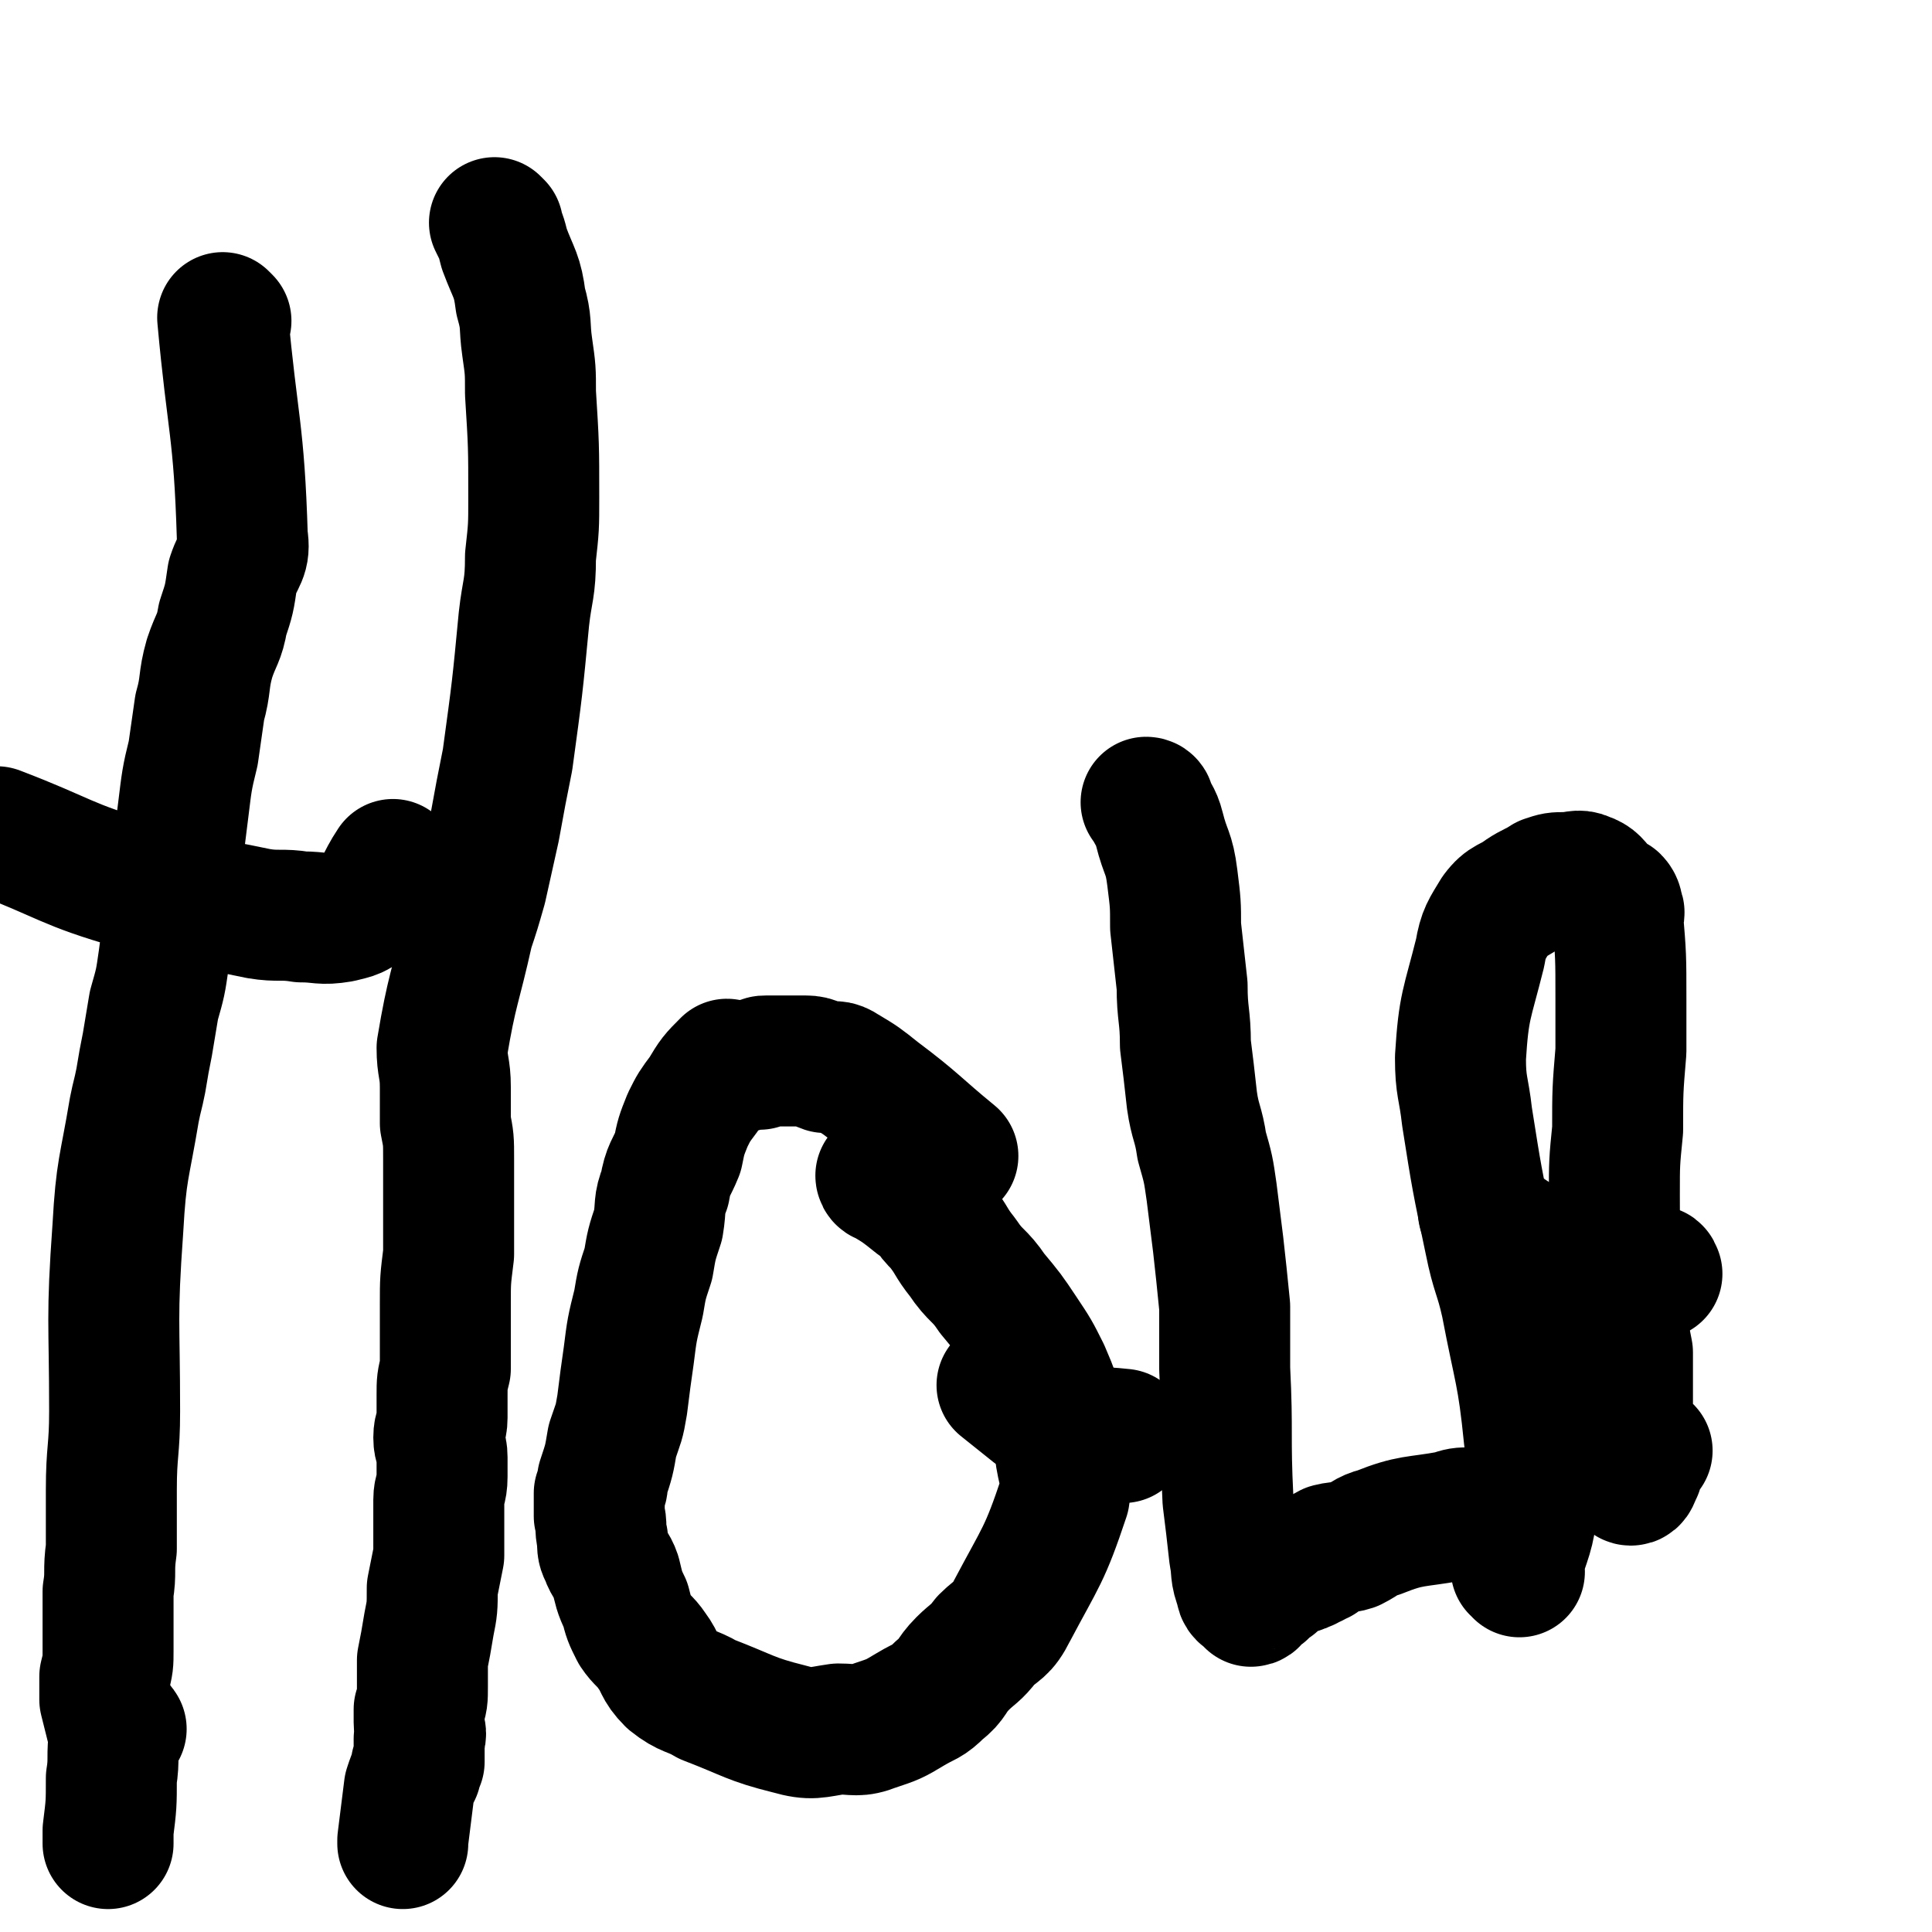
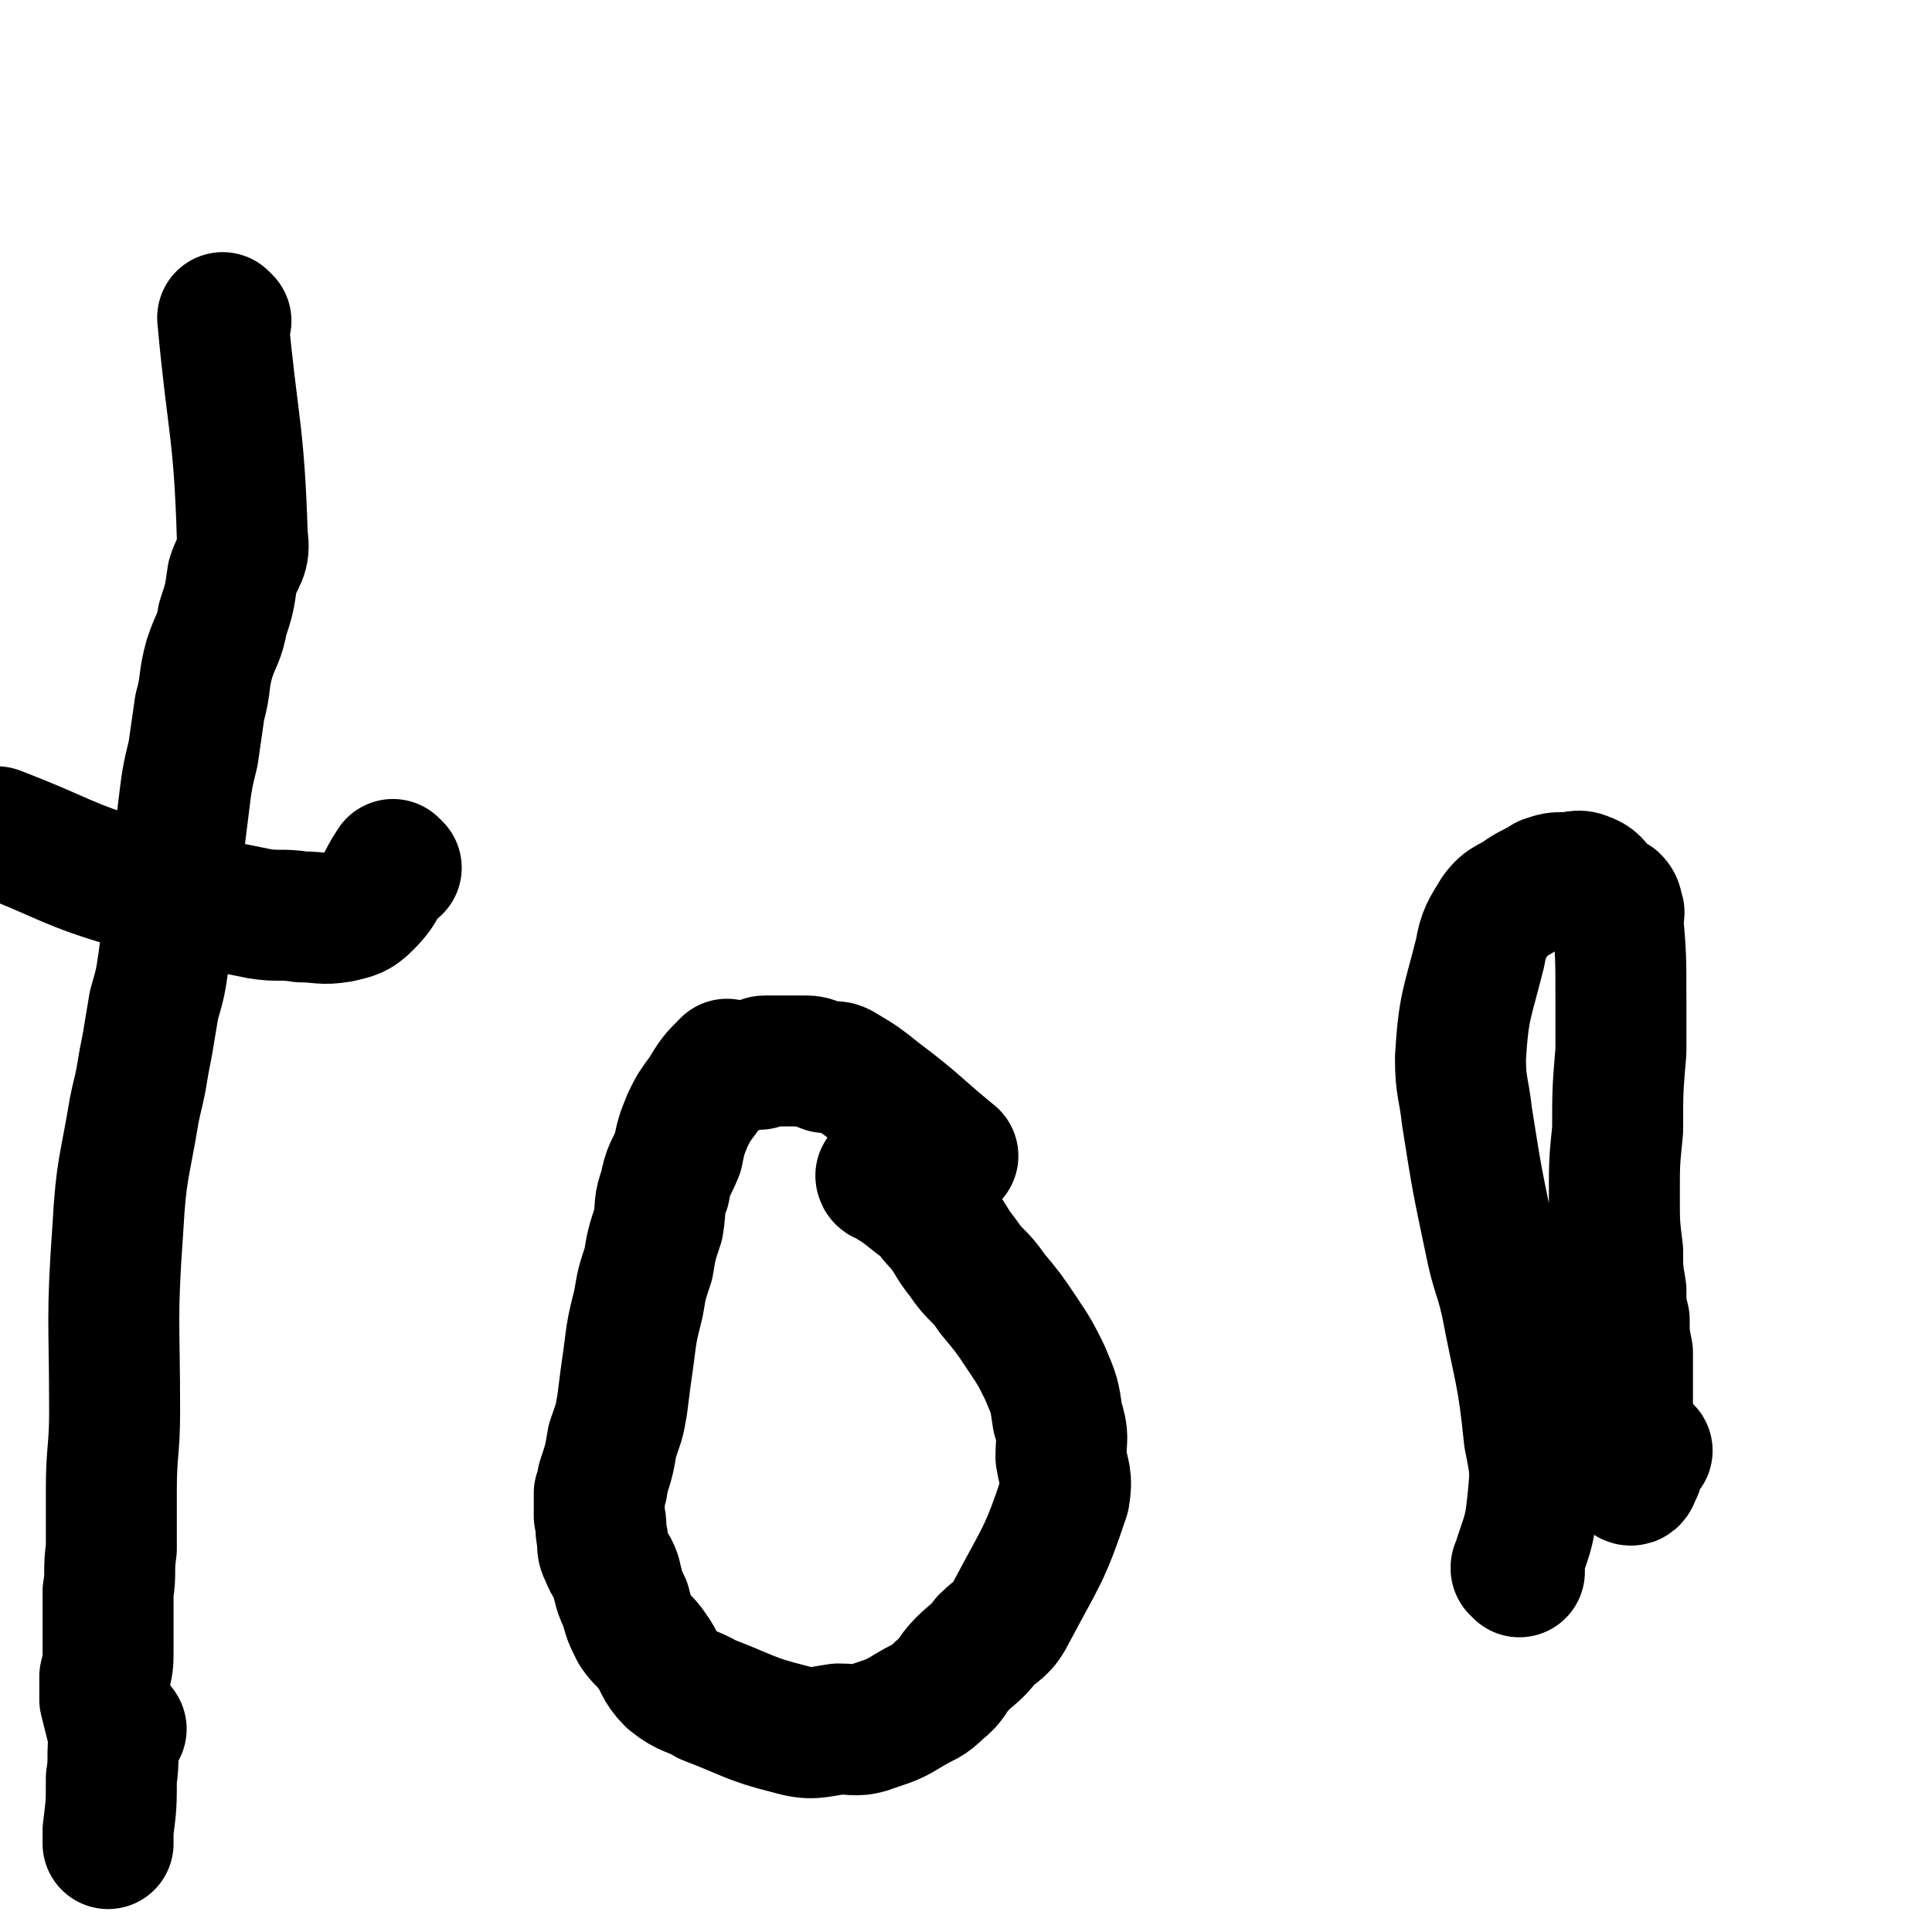
<svg xmlns="http://www.w3.org/2000/svg" viewBox="0 0 590 590" version="1.1">
  <g fill="none" stroke="#000000" stroke-width="40" stroke-linecap="round" stroke-linejoin="round">
    <path d="M69,98c0,0 -1,-1 -1,-1 0,0 0,0 0,0 3,33 5,34 6,67 1,6 -1,6 -3,12 -1,7 -1,7 -3,13 -1,6 -2,6 -4,12 -2,7 -1,8 -3,15 -1,7 -1,7 -2,14 -2,8 -2,9 -3,17 -1,8 -1,8 -2,16 -2,15 -2,15 -4,30 -1,7 -1,7 -3,14 -1,6 -1,6 -2,12 -1,5 -1,5 -2,11 -1,5 -1,4 -2,9 -3,18 -4,18 -5,36 -2,28 -1,28 -1,56 0,12 -1,12 -1,24 0,9 0,9 0,18 -1,7 0,7 -1,13 0,9 0,9 0,18 0,4 0,4 -1,8 0,3 0,3 0,7 1,4 1,4 2,8 0,0 1,-1 2,0 1,0 0,1 1,1 0,0 0,0 0,0 -1,1 -1,1 -2,2 -1,6 0,7 -1,13 0,8 0,8 -1,16 0,2 0,2 0,4 " />
-     <path d="M152,69c0,0 -1,-1 -1,-1 0,0 0,0 0,0 2,4 2,4 3,8 3,8 4,8 5,16 2,7 1,7 2,14 1,7 1,7 1,14 1,16 1,16 1,32 0,9 0,9 -1,18 0,10 -1,10 -2,19 -2,21 -2,21 -5,43 -2,10 -2,10 -4,21 -2,9 -2,9 -4,18 -2,7 -2,7 -4,13 -4,18 -5,18 -8,36 0,6 1,6 1,12 0,6 0,6 0,11 1,5 1,5 1,11 0,5 0,5 0,11 0,4 0,4 0,9 0,5 0,5 0,9 -1,8 -1,8 -1,15 0,5 0,5 0,10 0,5 0,5 0,10 -1,4 -1,4 -1,8 0,3 0,3 0,7 0,3 -1,3 -1,6 0,3 1,3 1,6 0,3 0,3 0,6 0,4 -1,4 -1,7 0,8 0,8 0,17 -1,5 -1,5 -2,10 0,6 0,6 -1,11 -1,6 -1,6 -2,11 0,4 0,4 0,8 0,4 0,4 -1,7 0,2 0,2 0,4 0,3 1,3 0,5 0,2 0,2 0,4 0,1 0,1 0,3 -1,1 -1,1 -1,3 -1,2 -1,2 -2,5 -1,8 -1,8 -2,16 0,0 0,0 0,1 " />
    <path d="M121,265c0,0 -1,-1 -1,-1 0,0 0,0 0,0 0,0 0,0 0,0 1,1 0,0 0,0 0,0 0,0 0,0 0,0 0,0 0,0 -4,6 -3,7 -8,12 -3,3 -4,3 -8,4 -6,1 -6,0 -12,0 -6,-1 -7,0 -13,-1 -19,-4 -19,-3 -38,-9 -21,-6 -21,-8 -42,-16 " />
    <path d="M270,360c0,0 -1,-1 -1,-1 0,0 0,1 1,1 0,0 0,0 0,0 0,0 -1,-1 -1,-1 0,0 0,1 1,1 0,0 0,0 0,0 0,0 -1,-1 -1,-1 0,0 0,1 1,1 0,0 0,0 0,0 5,3 5,3 10,7 2,1 2,1 3,2 2,3 2,3 4,5 4,5 3,5 7,10 4,6 5,5 9,11 5,6 5,6 9,12 4,6 4,6 7,12 3,7 3,7 4,14 2,6 1,6 1,12 1,6 2,6 1,12 -6,18 -7,18 -16,35 -3,6 -4,5 -8,9 -3,4 -4,4 -7,7 -4,4 -3,5 -7,8 -4,4 -4,3 -9,6 -5,3 -5,3 -11,5 -5,2 -6,1 -11,1 -7,1 -8,2 -15,0 -12,-3 -12,-4 -25,-9 -5,-3 -6,-2 -11,-6 -4,-4 -3,-5 -6,-9 -2,-3 -3,-3 -5,-6 -2,-4 -2,-4 -3,-8 -2,-4 -2,-5 -3,-9 -1,-3 -2,-3 -3,-6 -1,-2 -1,-2 -1,-5 -1,-4 0,-4 -1,-7 0,-4 0,-4 0,-7 1,-2 1,-2 1,-4 2,-6 2,-6 3,-12 2,-6 2,-5 3,-11 1,-8 1,-8 2,-15 1,-8 1,-8 3,-16 1,-6 1,-6 3,-12 1,-6 1,-6 3,-12 1,-6 0,-6 2,-11 1,-6 2,-6 4,-11 1,-5 1,-5 3,-10 2,-4 2,-4 5,-8 3,-5 3,-5 7,-9 1,0 1,1 2,1 1,0 1,0 2,0 0,0 0,0 0,0 3,-1 3,-1 6,-1 1,-1 1,-1 2,-1 3,0 3,0 6,0 3,0 3,0 6,0 3,0 3,1 6,2 3,0 3,-1 6,1 5,3 5,3 10,7 12,9 12,10 23,19 " />
-     <path d="M343,439c0,0 -1,-1 -1,-1 0,0 0,0 1,0 0,0 0,0 0,0 0,1 -1,0 -1,0 0,0 1,0 1,0 -9,-1 -10,0 -19,-3 -5,-1 -4,-2 -8,-4 -5,-4 -5,-4 -10,-8 0,0 0,0 0,0 " />
-     <path d="M351,246c0,0 0,-1 -1,-1 0,0 1,0 1,1 0,0 0,0 0,0 0,0 0,-1 -1,-1 0,0 1,0 1,1 0,0 0,0 0,0 1,3 2,3 3,7 2,8 3,7 4,15 1,8 1,8 1,15 1,9 1,9 2,18 0,9 1,9 1,18 1,8 1,8 2,17 1,7 2,7 3,14 2,7 2,7 3,14 1,8 1,8 2,16 1,9 1,9 2,19 0,9 0,9 0,19 1,20 0,20 1,40 1,8 1,8 2,17 1,5 0,5 2,10 0,2 1,2 2,3 1,1 1,1 1,1 1,0 1,-1 2,-2 2,-1 2,-1 3,-3 1,-1 2,0 2,-1 1,-1 1,-2 1,-2 2,-1 2,-1 4,-2 1,0 1,0 2,0 2,0 1,-1 3,-1 1,-1 1,-1 2,-1 1,-1 1,-1 2,-1 2,-2 1,-2 3,-3 4,-1 4,0 7,-1 4,-2 4,-3 8,-4 10,-4 11,-3 22,-5 3,-1 3,-1 6,-1 2,0 2,0 4,0 2,0 2,0 4,0 1,0 1,0 2,0 1,0 1,0 2,0 1,0 1,0 1,0 0,0 0,0 0,0 0,1 0,1 0,2 -1,0 -1,0 -1,0 -1,0 -1,0 -2,0 0,0 0,0 0,0 " />
    <path d="M464,480c0,-1 -1,-1 -1,-1 0,-1 0,0 0,0 0,0 0,0 0,0 3,-10 4,-10 5,-20 1,-10 1,-10 -1,-20 -2,-20 -3,-20 -7,-41 -2,-9 -3,-9 -5,-19 -4,-19 -4,-19 -7,-38 -1,-9 -2,-9 -2,-18 1,-16 2,-16 6,-32 1,-6 2,-7 5,-12 3,-4 4,-3 8,-6 3,-2 4,-2 7,-4 3,-1 3,-1 6,-1 3,0 4,-1 6,0 3,1 3,2 5,4 2,2 2,2 4,3 1,1 1,2 1,3 1,1 0,1 0,2 1,12 1,12 1,25 0,8 0,8 0,16 -1,12 -1,12 -1,24 -1,10 -1,10 -1,20 0,9 0,9 1,17 0,6 0,6 1,12 0,5 0,5 1,9 0,5 0,5 1,10 0,5 0,5 0,10 0,5 0,5 0,10 0,6 0,6 -1,13 0,1 0,1 1,2 0,2 0,4 1,4 1,0 1,-1 2,-3 0,0 0,0 0,-1 1,-1 0,-2 1,-3 1,-1 1,-1 2,-2 " />
-     <path d="M506,389c0,0 -1,-1 -1,-1 0,0 0,1 0,1 0,0 0,0 0,0 1,0 0,-1 0,-1 0,0 0,1 0,1 0,0 0,0 0,0 1,0 1,-1 0,-1 -8,0 -8,1 -16,1 -5,-1 -5,-1 -9,-3 -5,-2 -5,-2 -10,-4 -6,-3 -6,-3 -12,-7 -2,-2 -2,-2 -5,-5 " />
  </g>
</svg>